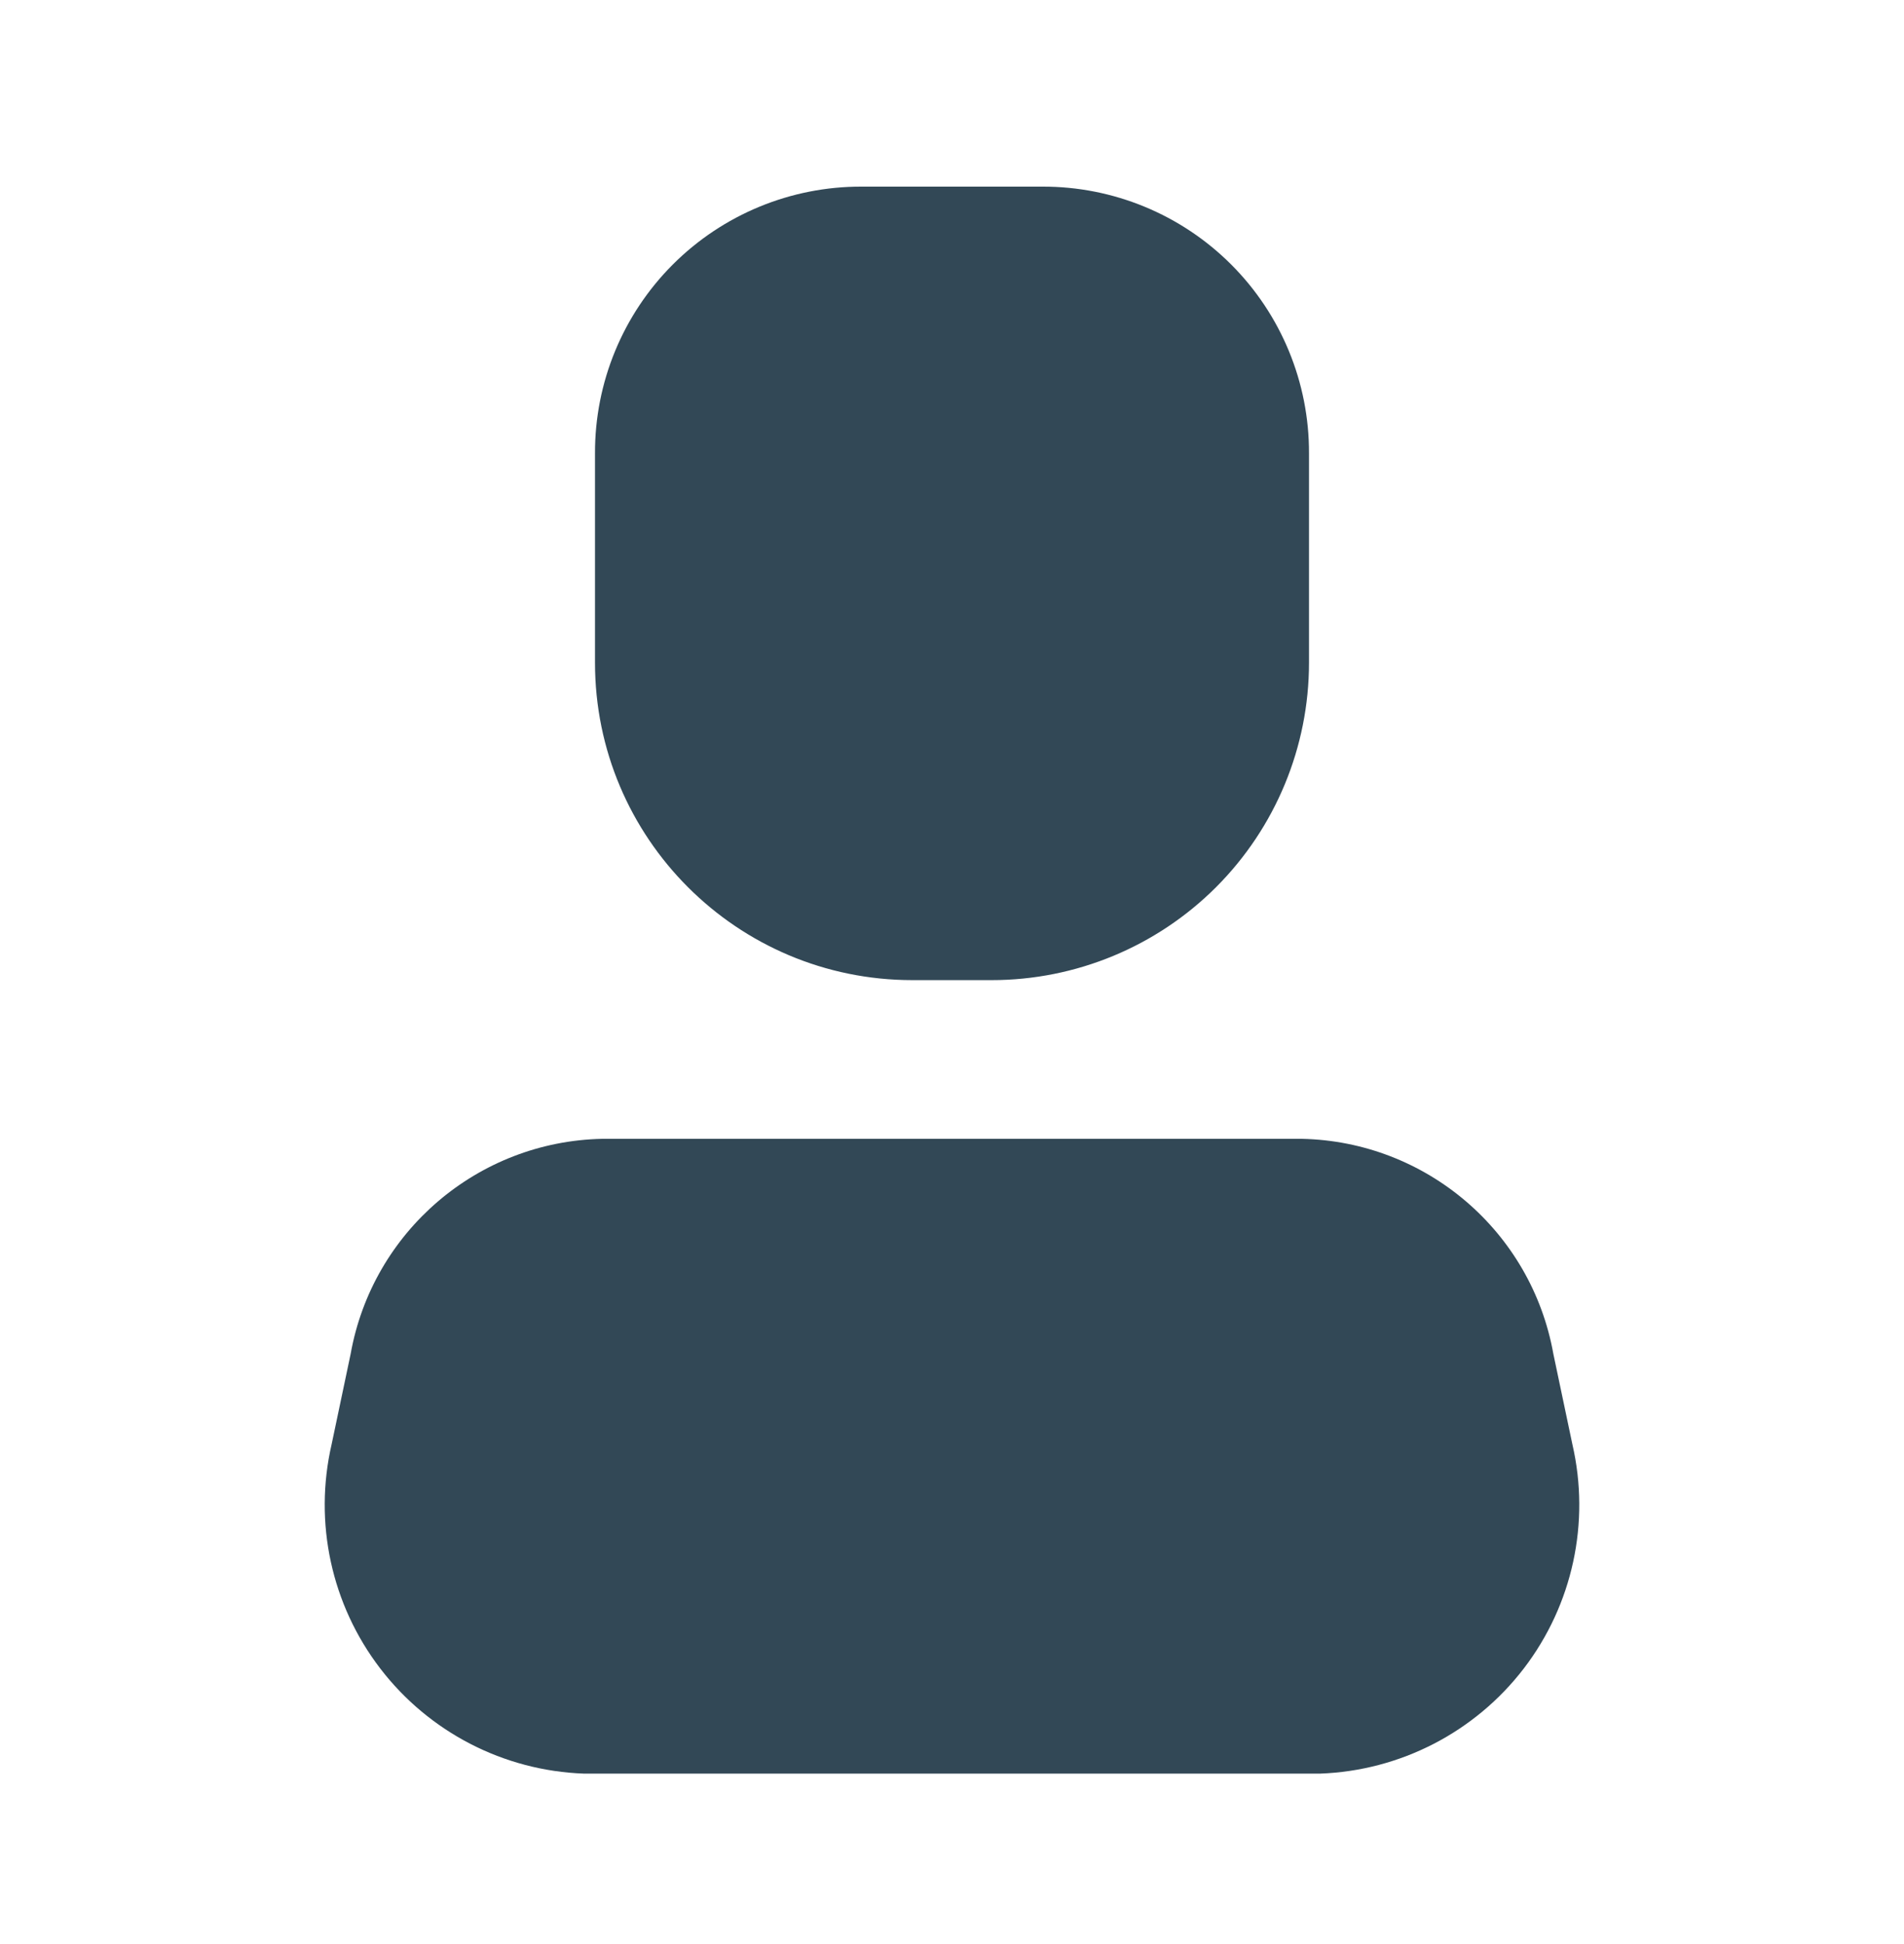
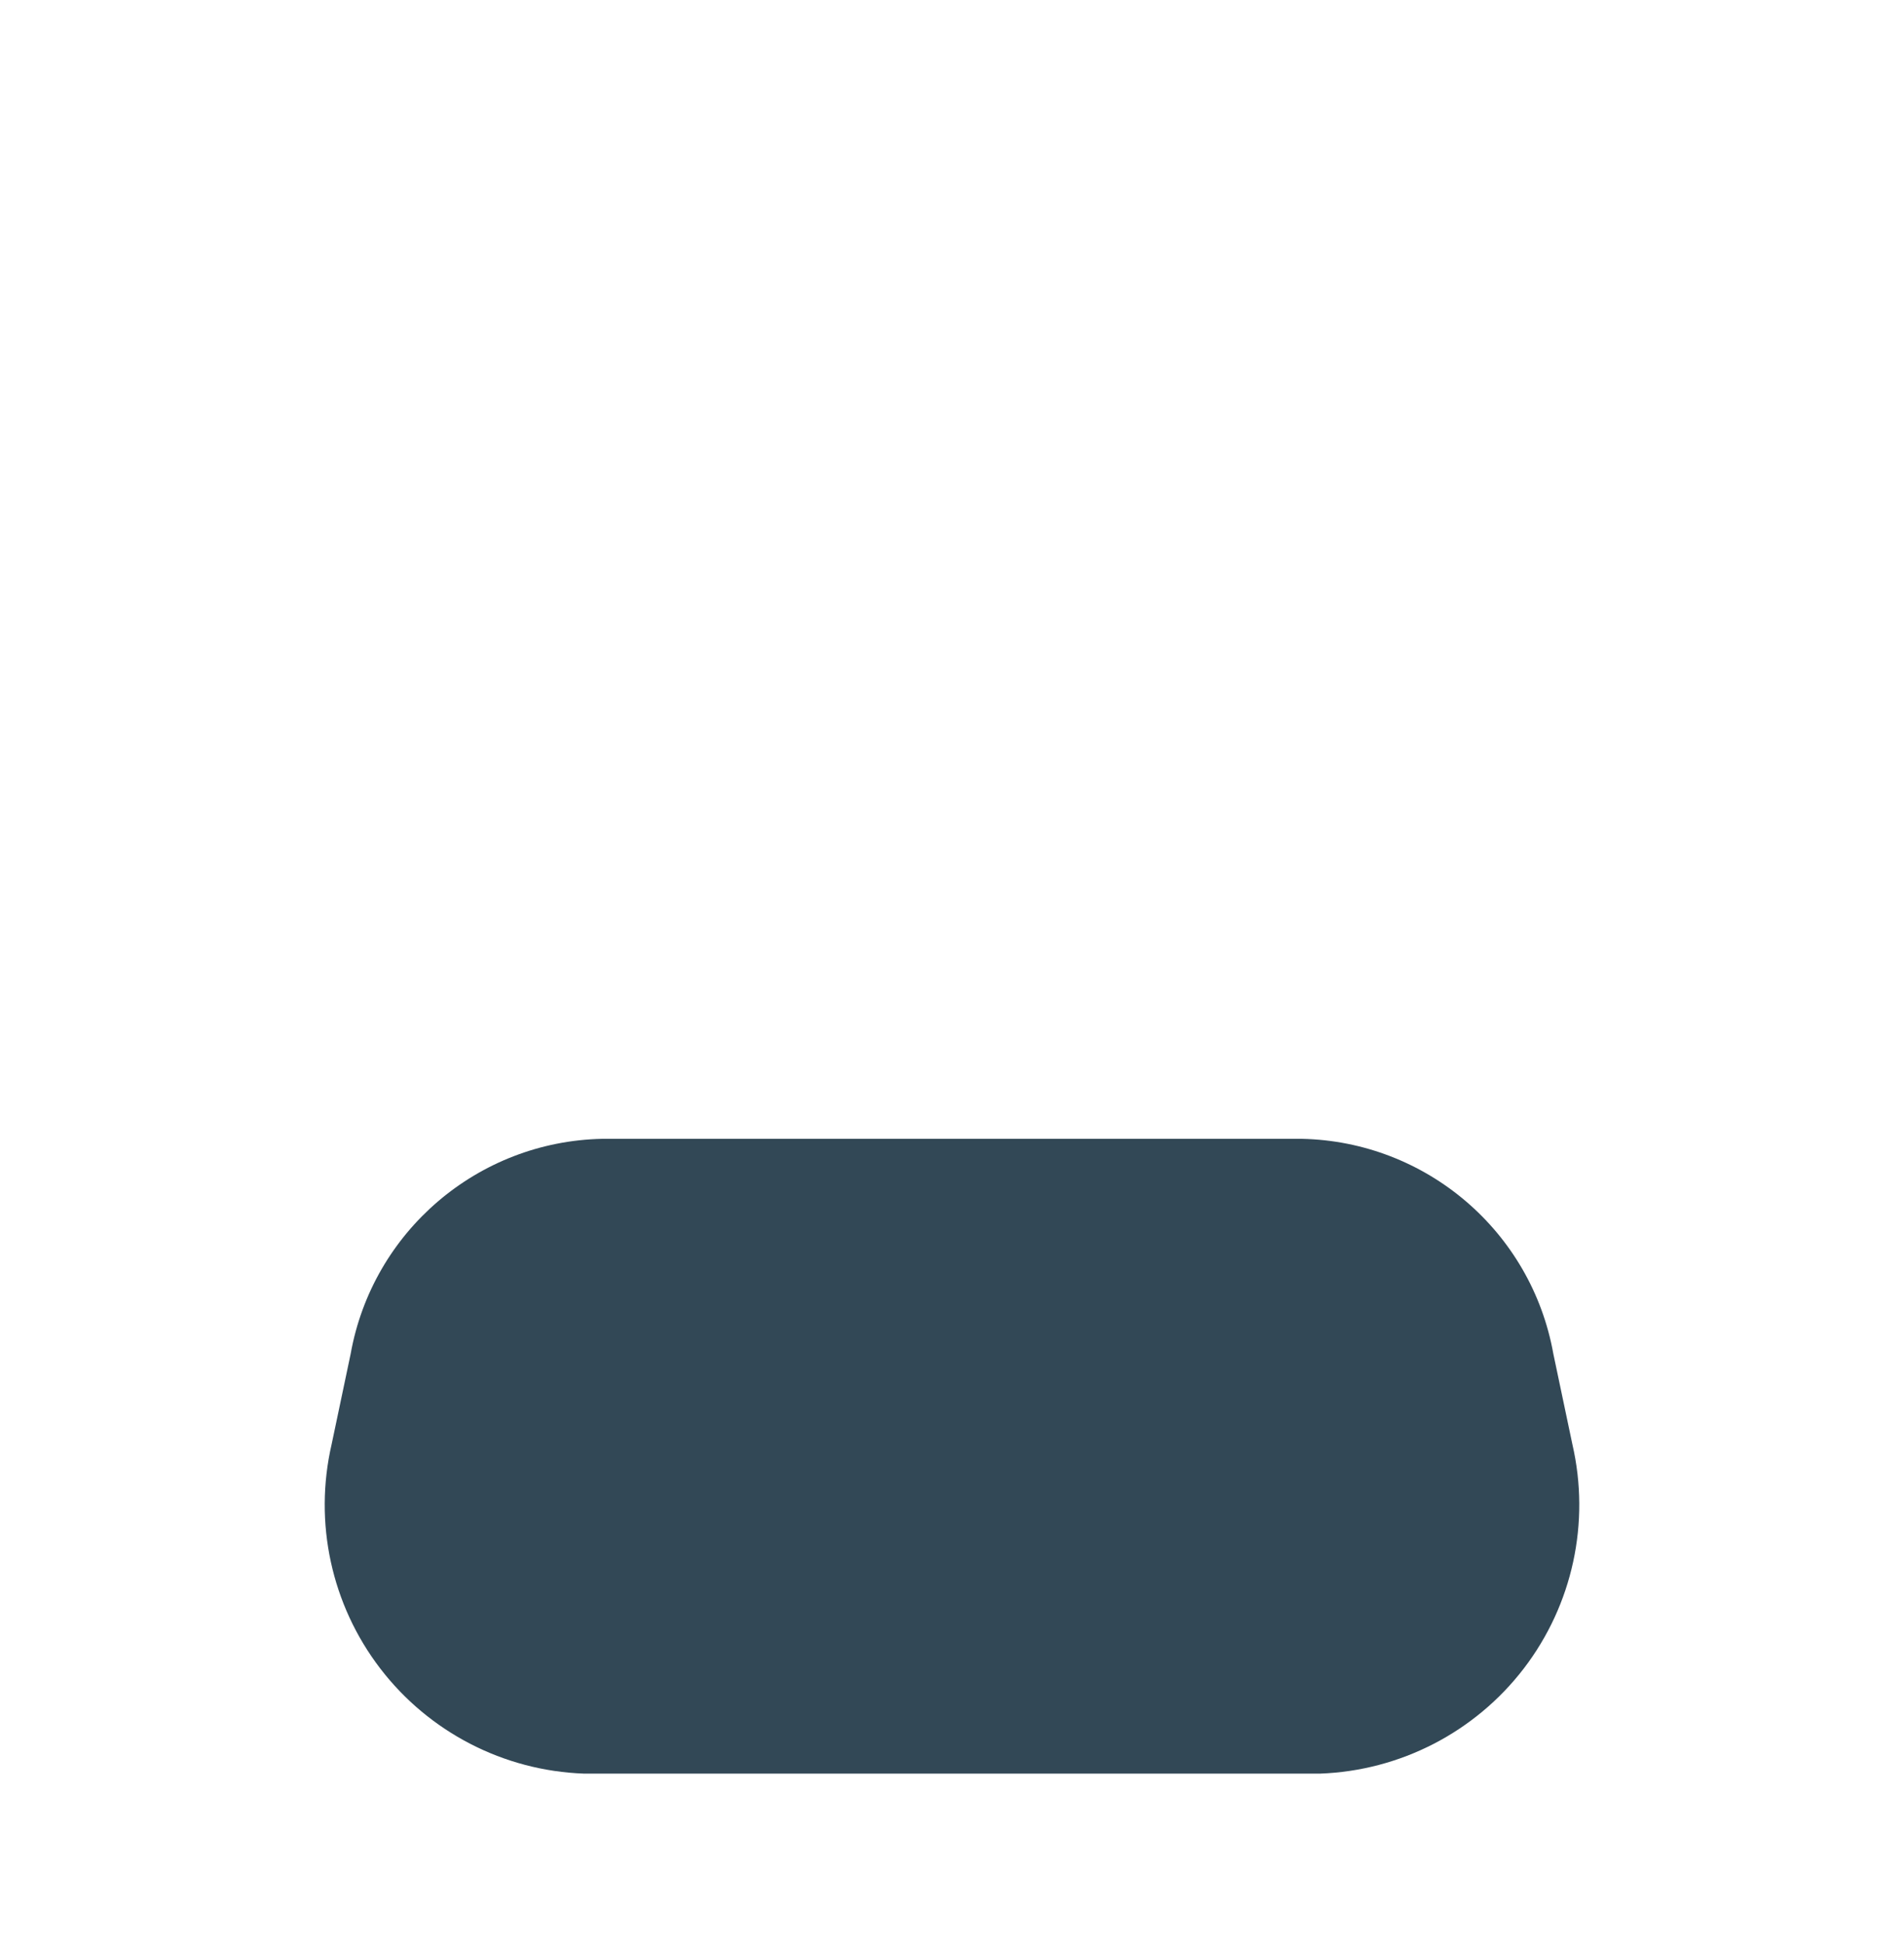
<svg xmlns="http://www.w3.org/2000/svg" width="48" height="49" viewBox="0 0 48 49" fill="none">
  <path d="M33.28 44.704H14.72C12.698 44.631 10.815 43.658 9.585 42.053C8.354 40.447 7.905 38.376 8.36 36.404L8.84 34.124C9.392 31.038 12.045 28.77 15.18 28.704H32.82C35.955 28.77 38.608 31.038 39.16 34.124L39.64 36.404C40.095 38.376 39.646 40.447 38.416 42.053C37.185 43.658 35.302 44.631 33.28 44.704Z" fill="#324856" />
-   <path d="M25 24.704H23C18.582 24.704 15 21.123 15 16.704V11.424C14.995 9.64 15.701 7.928 16.962 6.667C18.224 5.405 19.936 4.699 21.72 4.704H26.28C28.064 4.699 29.776 5.405 31.038 6.667C32.299 7.928 33.005 9.64 33 11.424V16.704C33 18.826 32.157 20.861 30.657 22.361C29.157 23.861 27.122 24.704 25 24.704Z" fill="#324856" />
</svg>